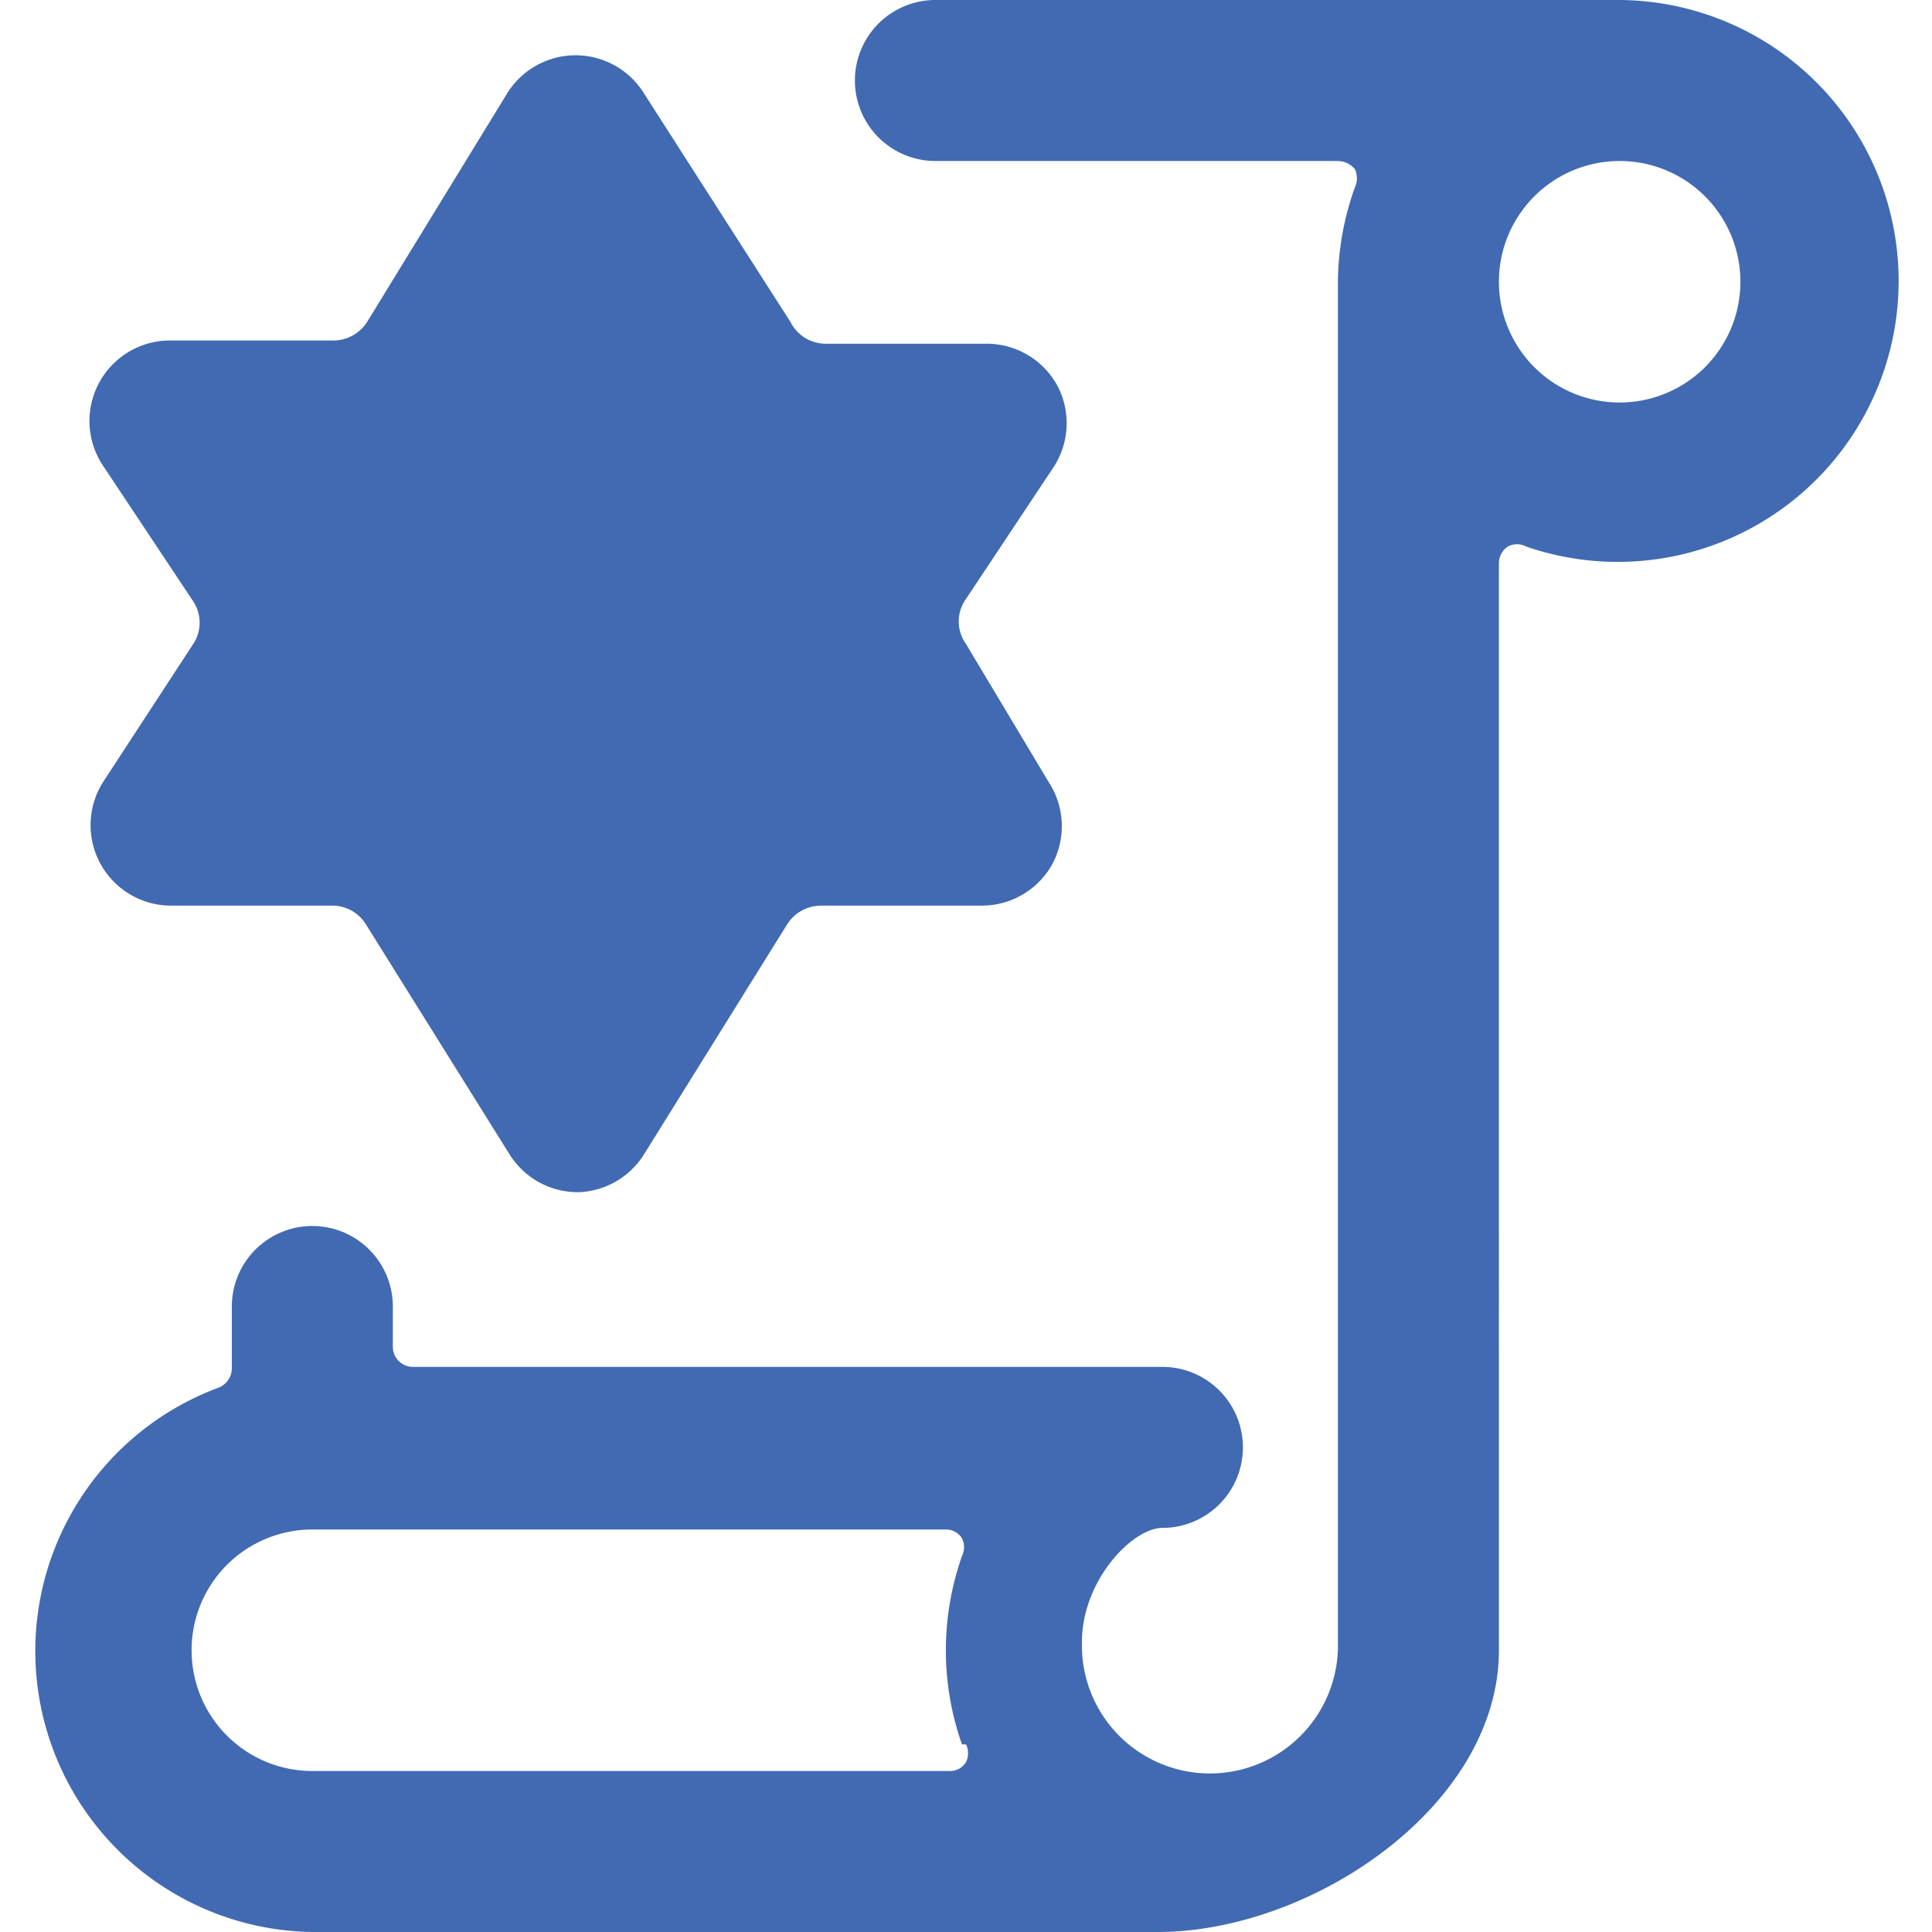
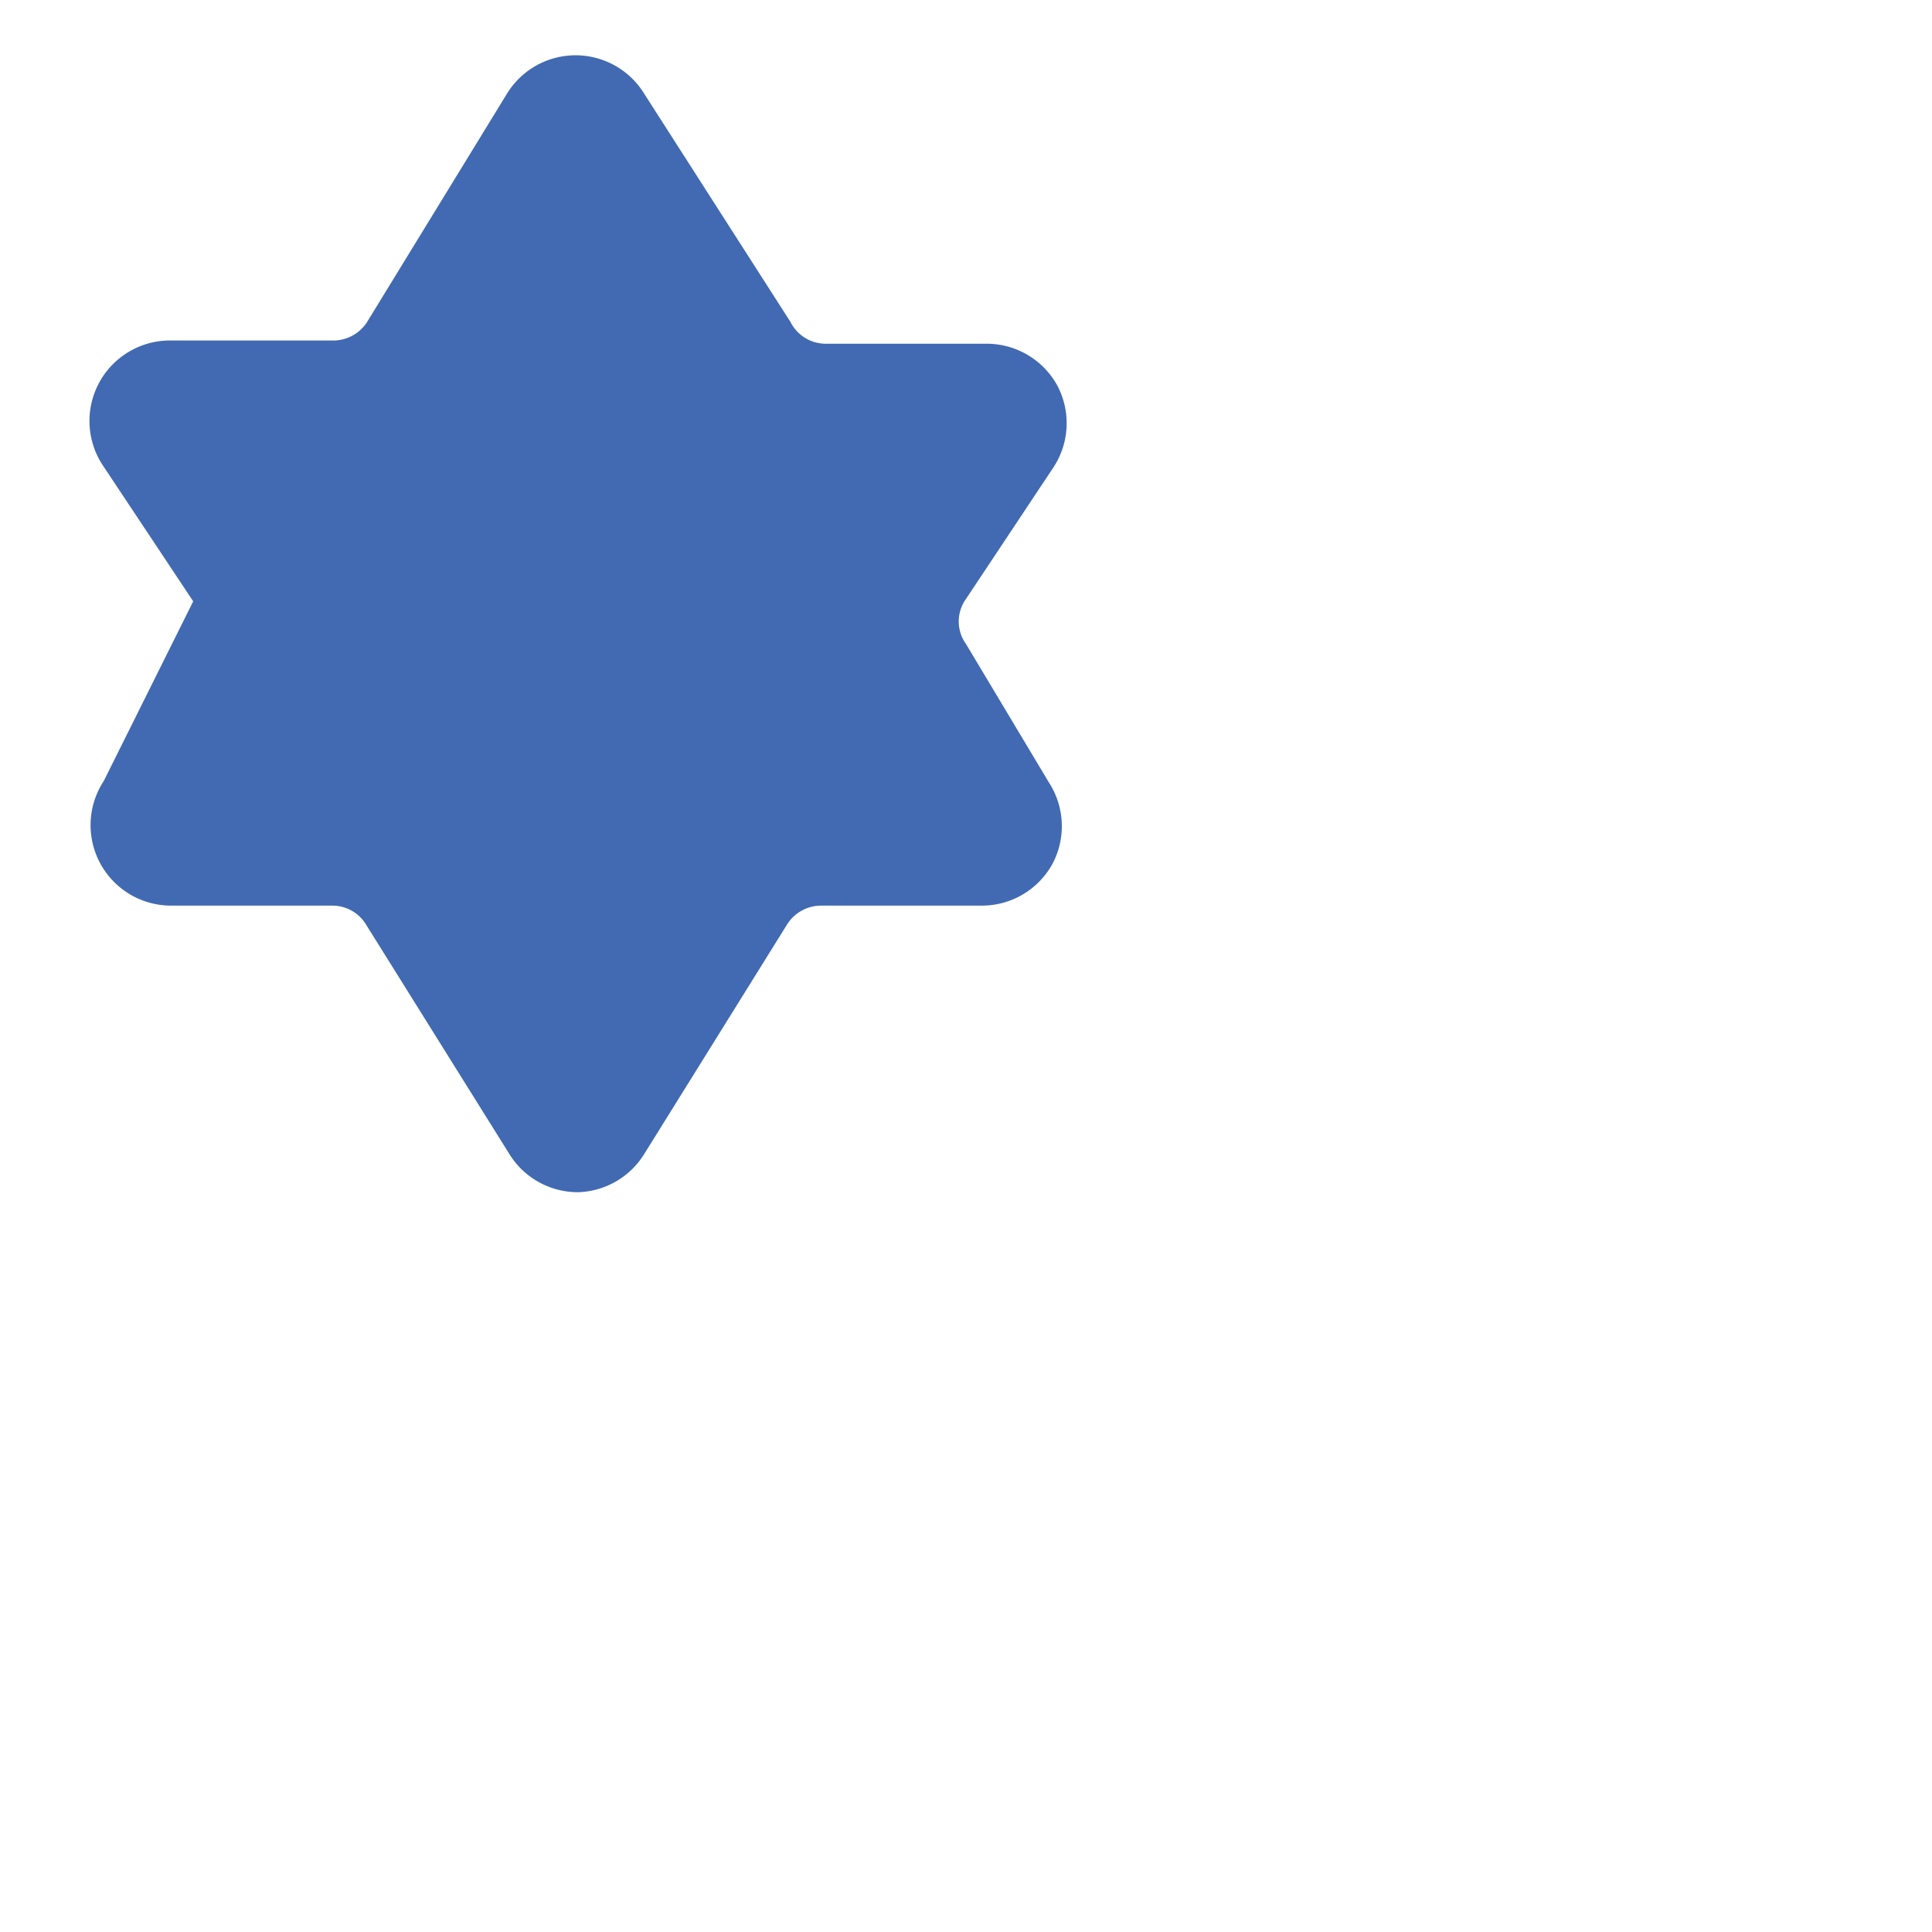
<svg xmlns="http://www.w3.org/2000/svg" viewBox="0 0 24 24" height="48" width="48">
  <g>
-     <path d="M2.4,7.47A.48.48,0,0,1,2.4,8L1.29,9.7a1,1,0,0,0,.84,1.55h2a.49.49,0,0,1,.42.24l1.78,2.85a1,1,0,0,0,.85.47A1,1,0,0,0,8,14.34l1.78-2.86a.5.5,0,0,1,.42-.23h2a1,1,0,0,0,.88-.53,1,1,0,0,0-.05-1L12,8a.48.48,0,0,1,0-.56L13.09,5.8a1,1,0,0,0,.05-1,1,1,0,0,0-.88-.53h-2A.49.49,0,0,1,9.82,4L8,1.16a1,1,0,0,0-1.7,0L4.56,4a.5.5,0,0,1-.42.23h-2A1,1,0,0,0,1.29,5.8Z" fill="#416ab2" />
-     <path d="M20.12,0h-8.5a1,1,0,0,0,0,2h5a.28.28,0,0,1,.21.1.27.27,0,0,1,0,.23,3.56,3.56,0,0,0-.21,1.17V20.41h0v.07h0a1.59,1.59,0,0,1-3.18-.08c0-.77.63-1.42,1-1.42a1,1,0,0,0,1-1,1,1,0,0,0-1-1H5.12a.25.25,0,0,1-.24-.25v-.5a1,1,0,0,0-2,0V17a.26.26,0,0,1-.17.24A3.49,3.49,0,0,0,3.88,24h10.5c1.92,0,4.24-1.57,4.24-3.5V7a.25.25,0,0,1,.11-.21.24.24,0,0,1,.23,0A3.49,3.49,0,1,0,20.12,0ZM12,21.67a.25.25,0,0,1,0,.22.23.23,0,0,1-.2.11H3.88a1.5,1.5,0,1,1,0-3h7.87a.23.23,0,0,1,.2.11.25.25,0,0,1,0,.22,3.52,3.52,0,0,0,0,2.34ZM20.12,5a1.5,1.5,0,1,1,1.5-1.5A1.5,1.5,0,0,1,20.12,5Z" fill="#416ab2" />
+     <path d="M2.4,7.47L1.29,9.7a1,1,0,0,0,.84,1.55h2a.49.49,0,0,1,.42.24l1.78,2.85a1,1,0,0,0,.85.47A1,1,0,0,0,8,14.34l1.78-2.86a.5.5,0,0,1,.42-.23h2a1,1,0,0,0,.88-.53,1,1,0,0,0-.05-1L12,8a.48.48,0,0,1,0-.56L13.09,5.8a1,1,0,0,0,.05-1,1,1,0,0,0-.88-.53h-2A.49.49,0,0,1,9.82,4L8,1.16a1,1,0,0,0-1.7,0L4.56,4a.5.5,0,0,1-.42.23h-2A1,1,0,0,0,1.29,5.8Z" fill="#416ab2" />
  </g>
</svg>